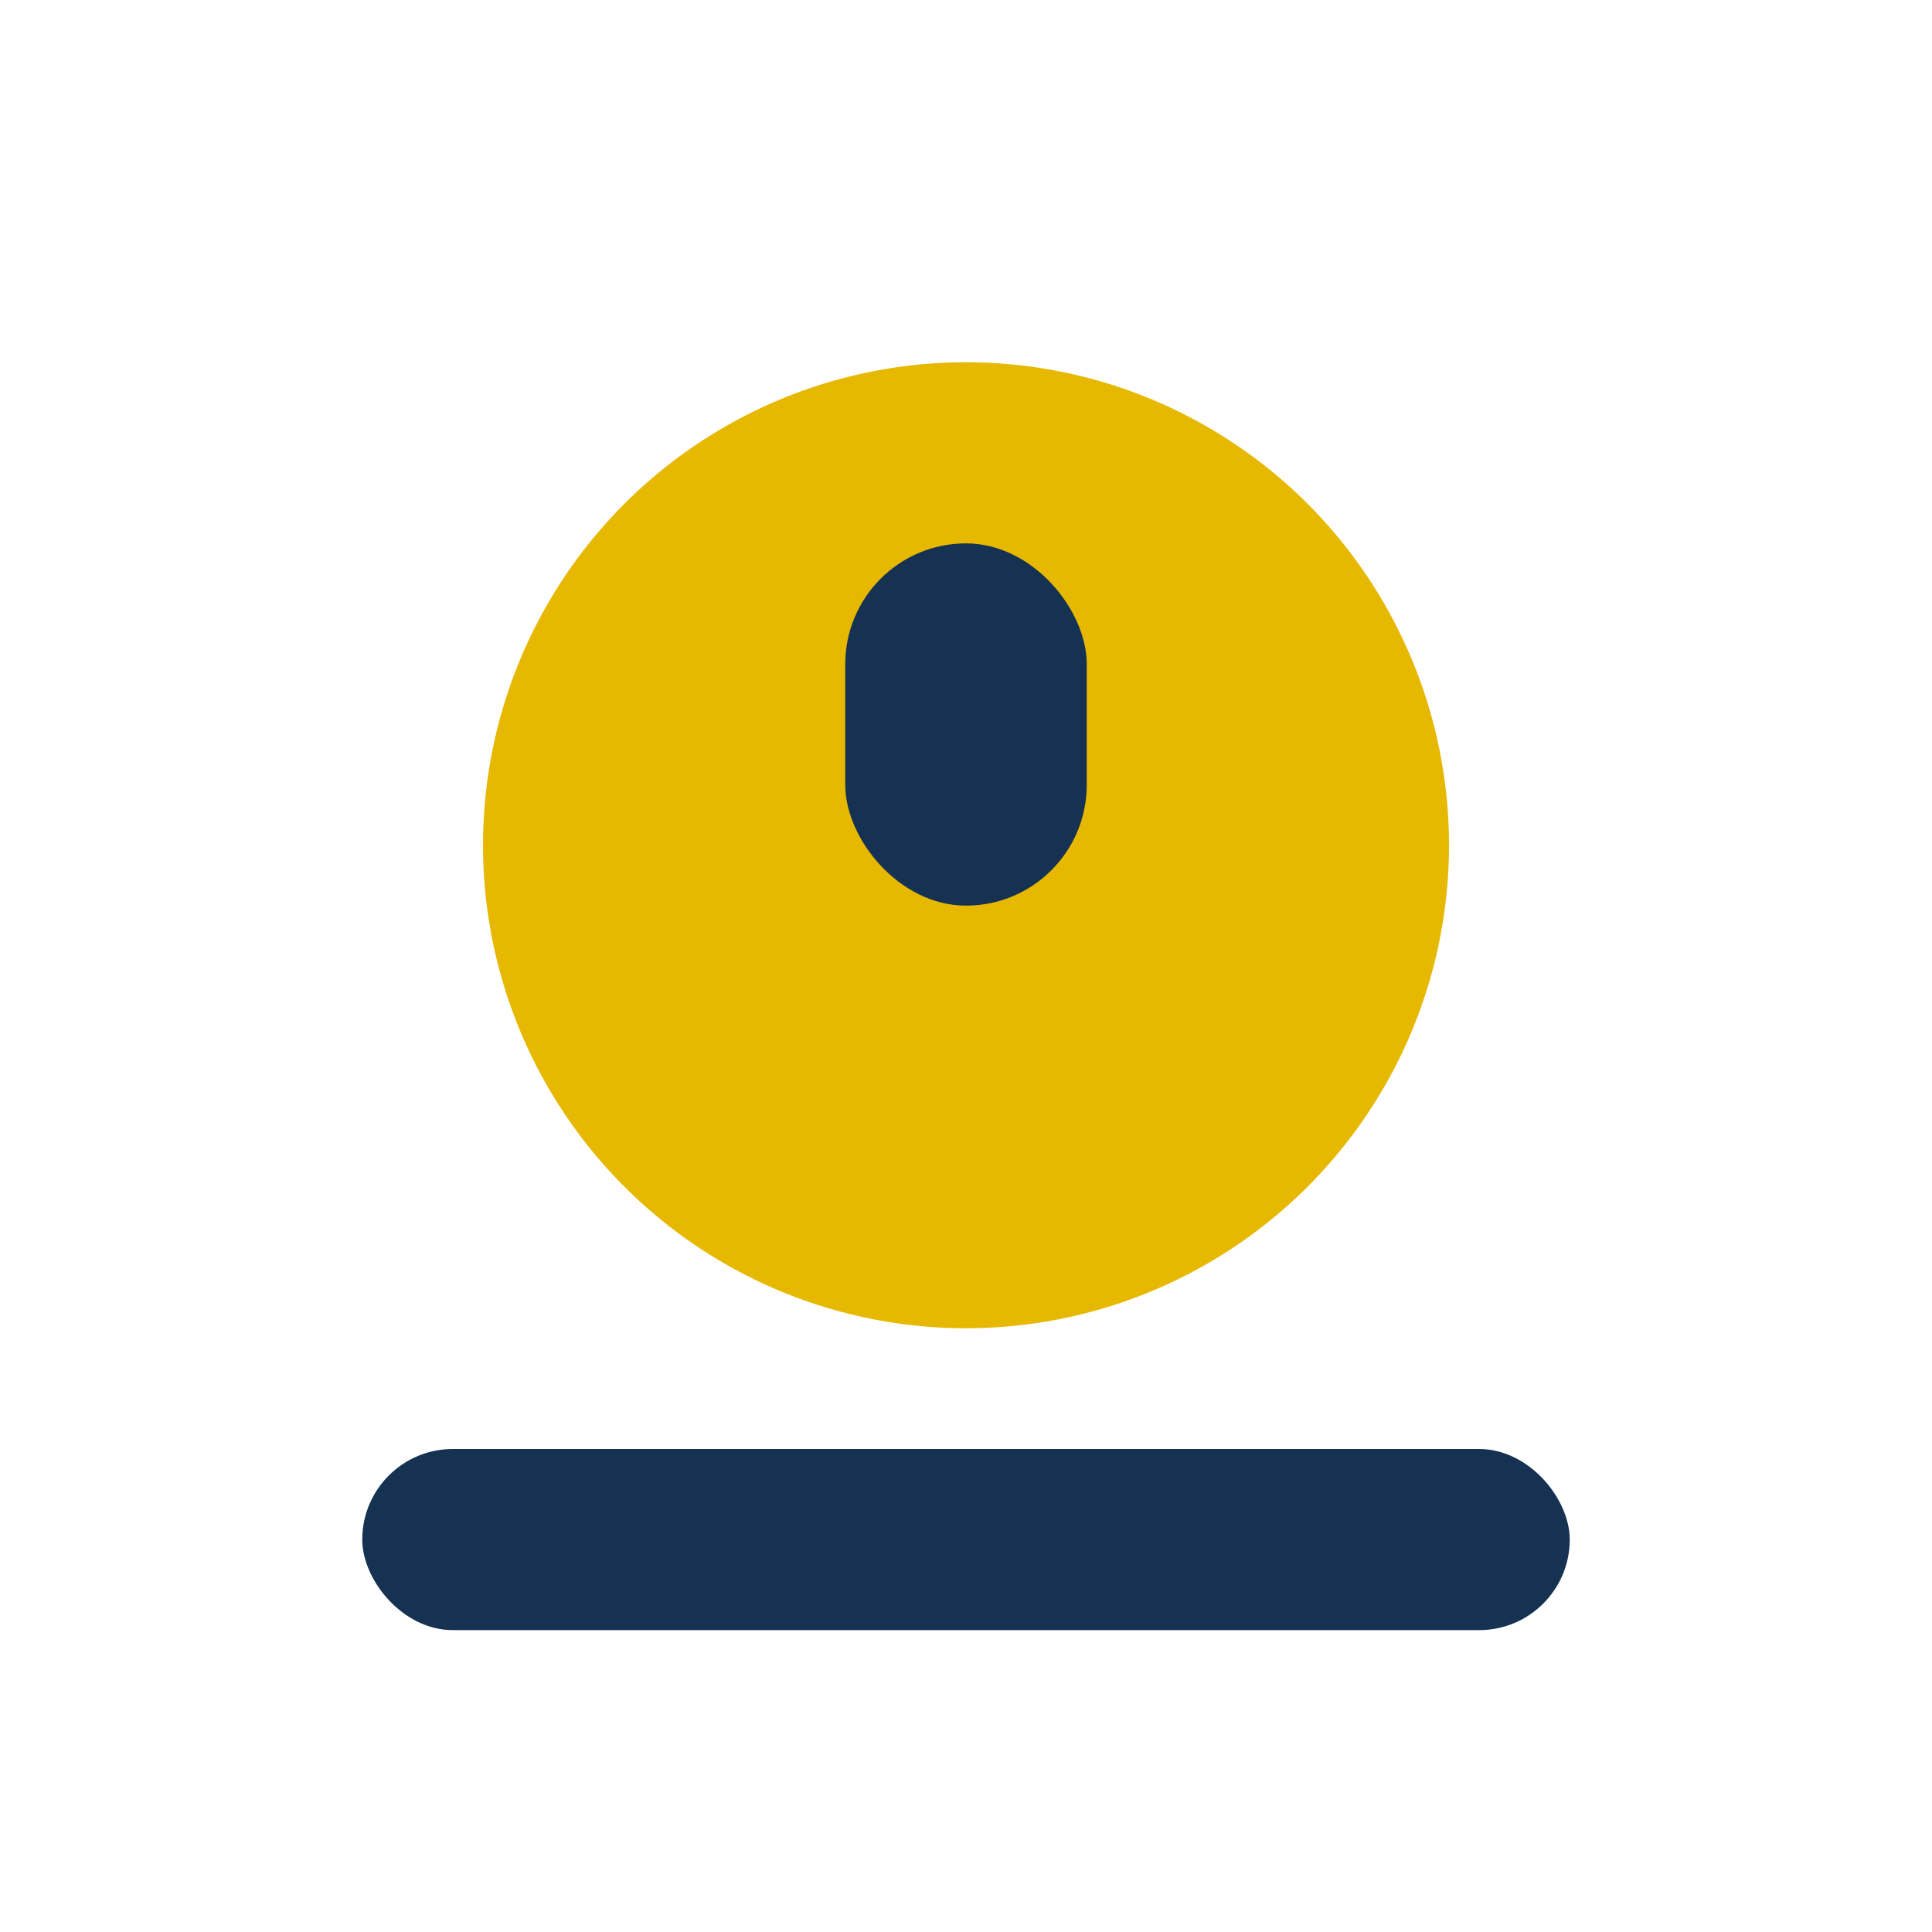
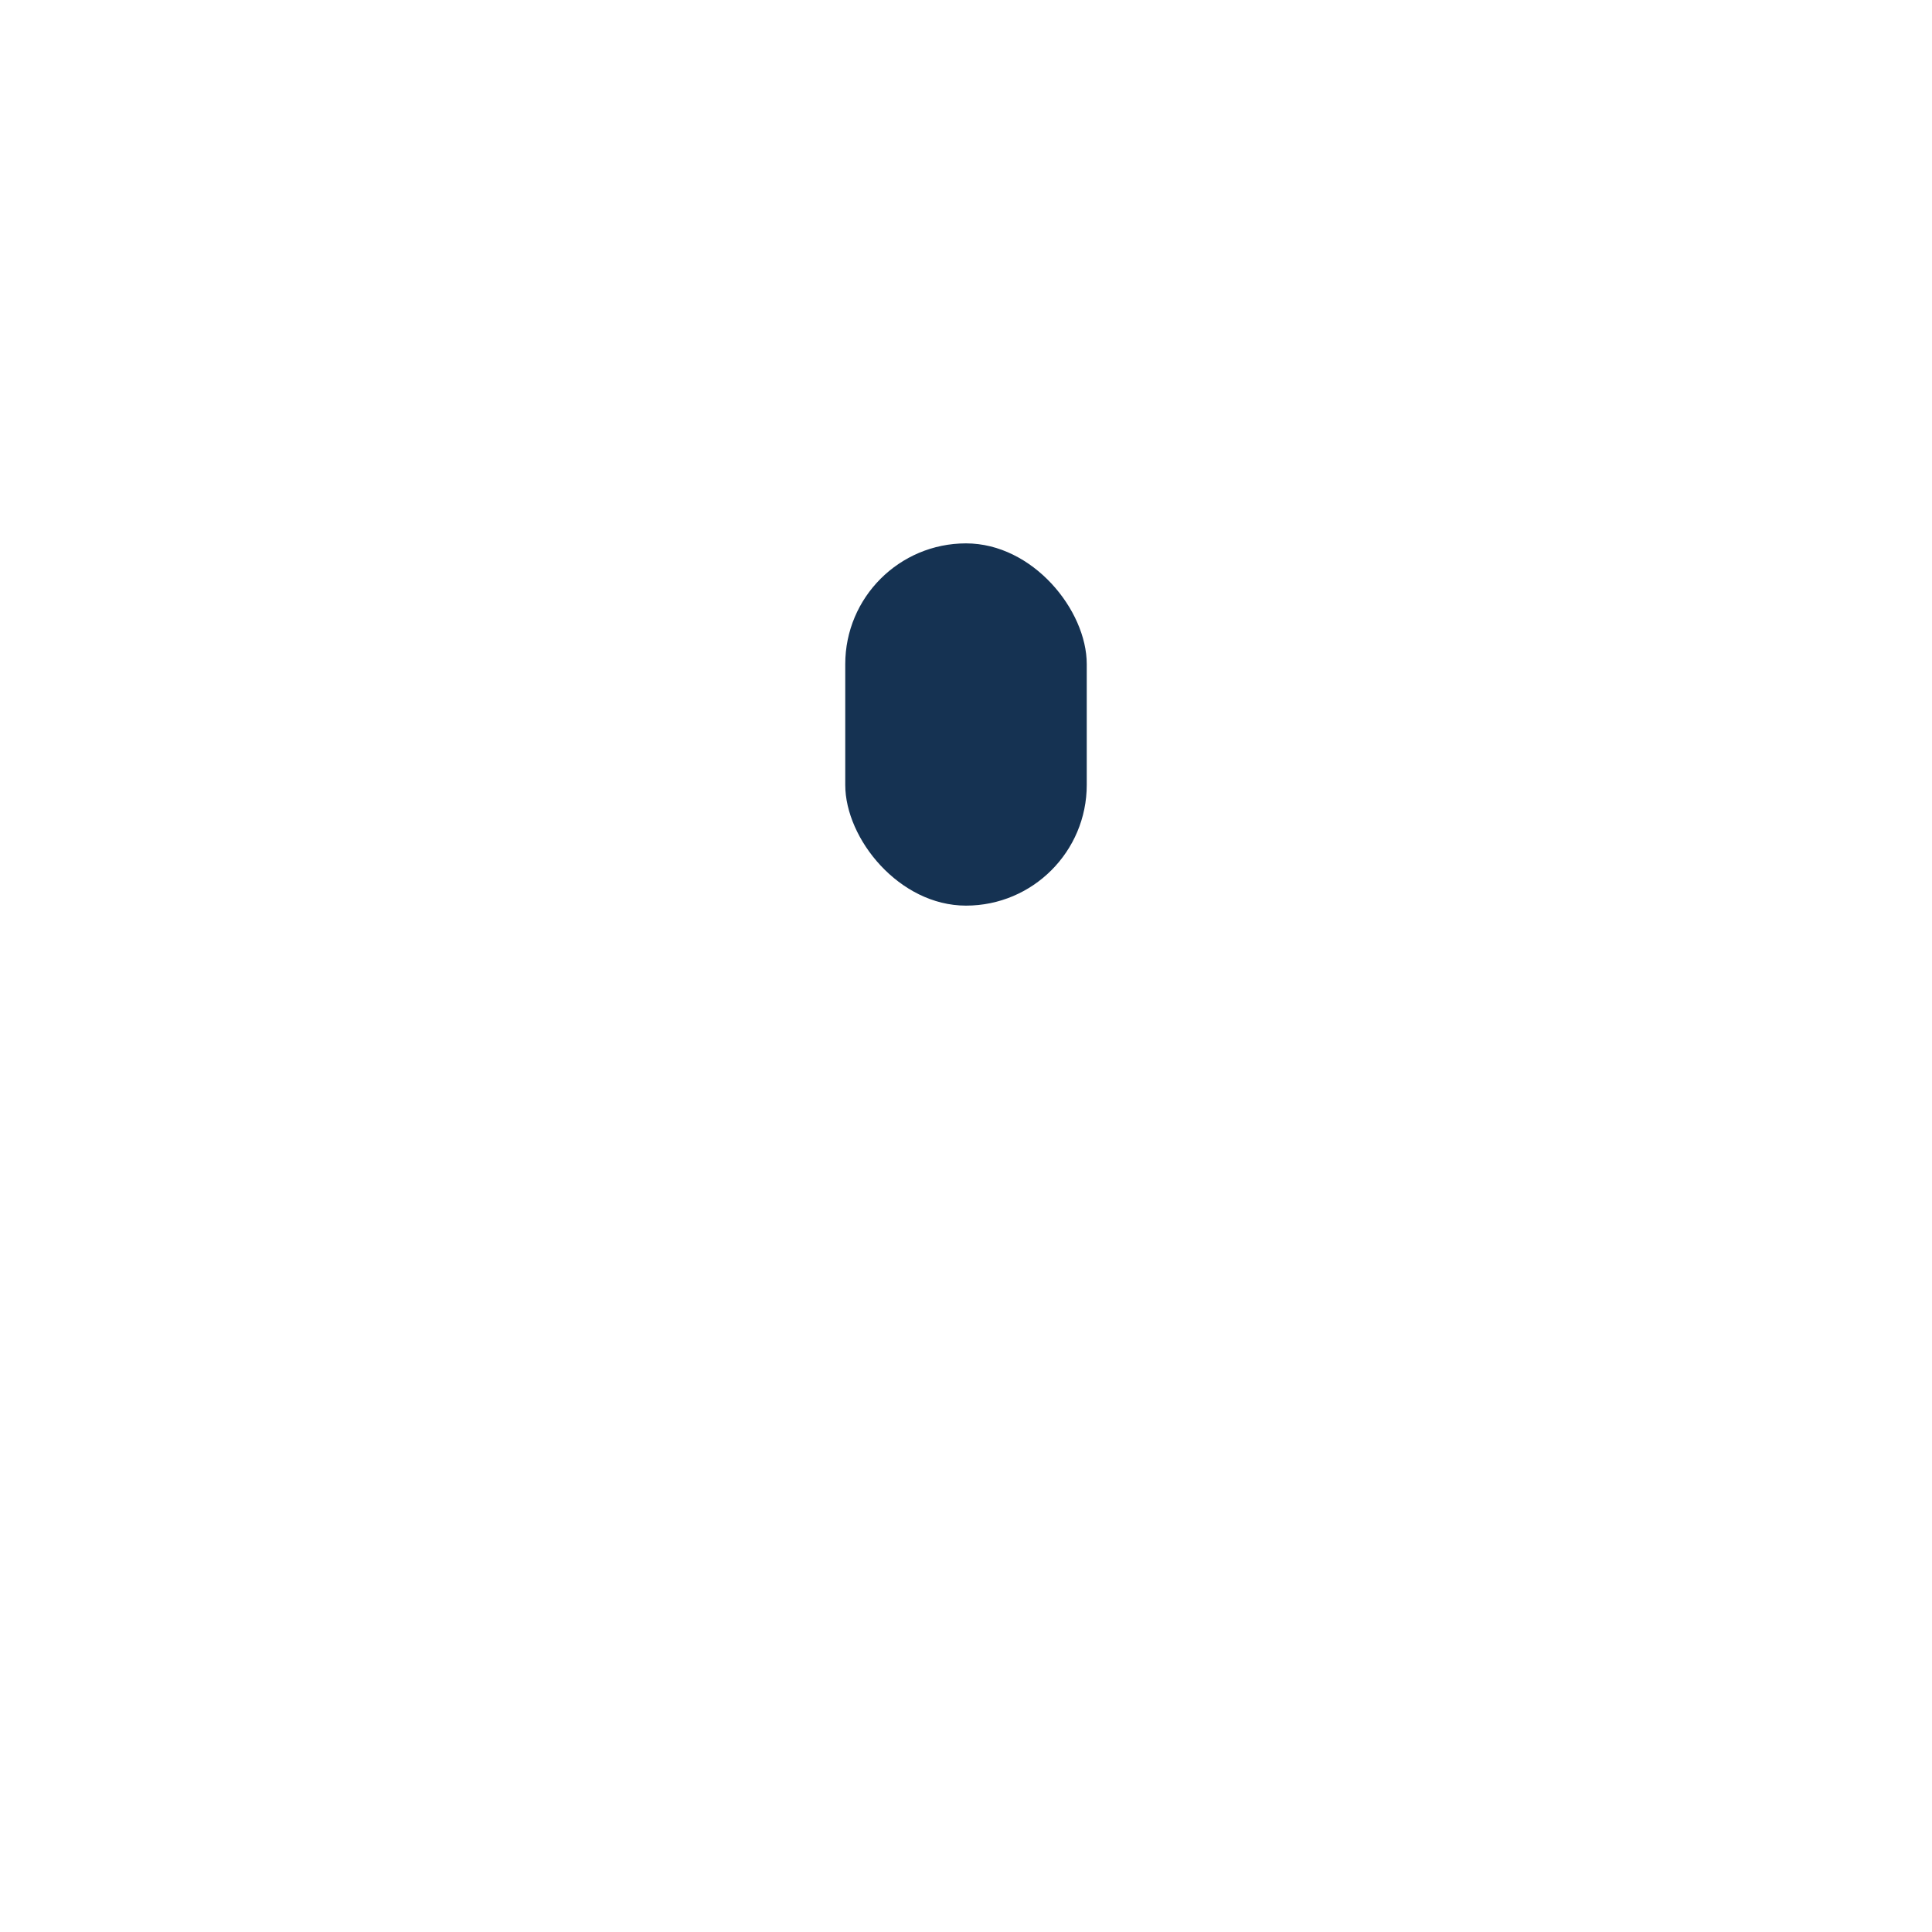
<svg xmlns="http://www.w3.org/2000/svg" width="32" height="32" viewBox="0 0 32 32">
-   <rect x="6" y="24" width="20" height="3" rx="1.5" fill="#153252" />
-   <circle cx="16" cy="14" r="8" fill="#E6B800" />
  <rect x="14" y="9" width="4" height="6" rx="2" fill="#153252" />
</svg>